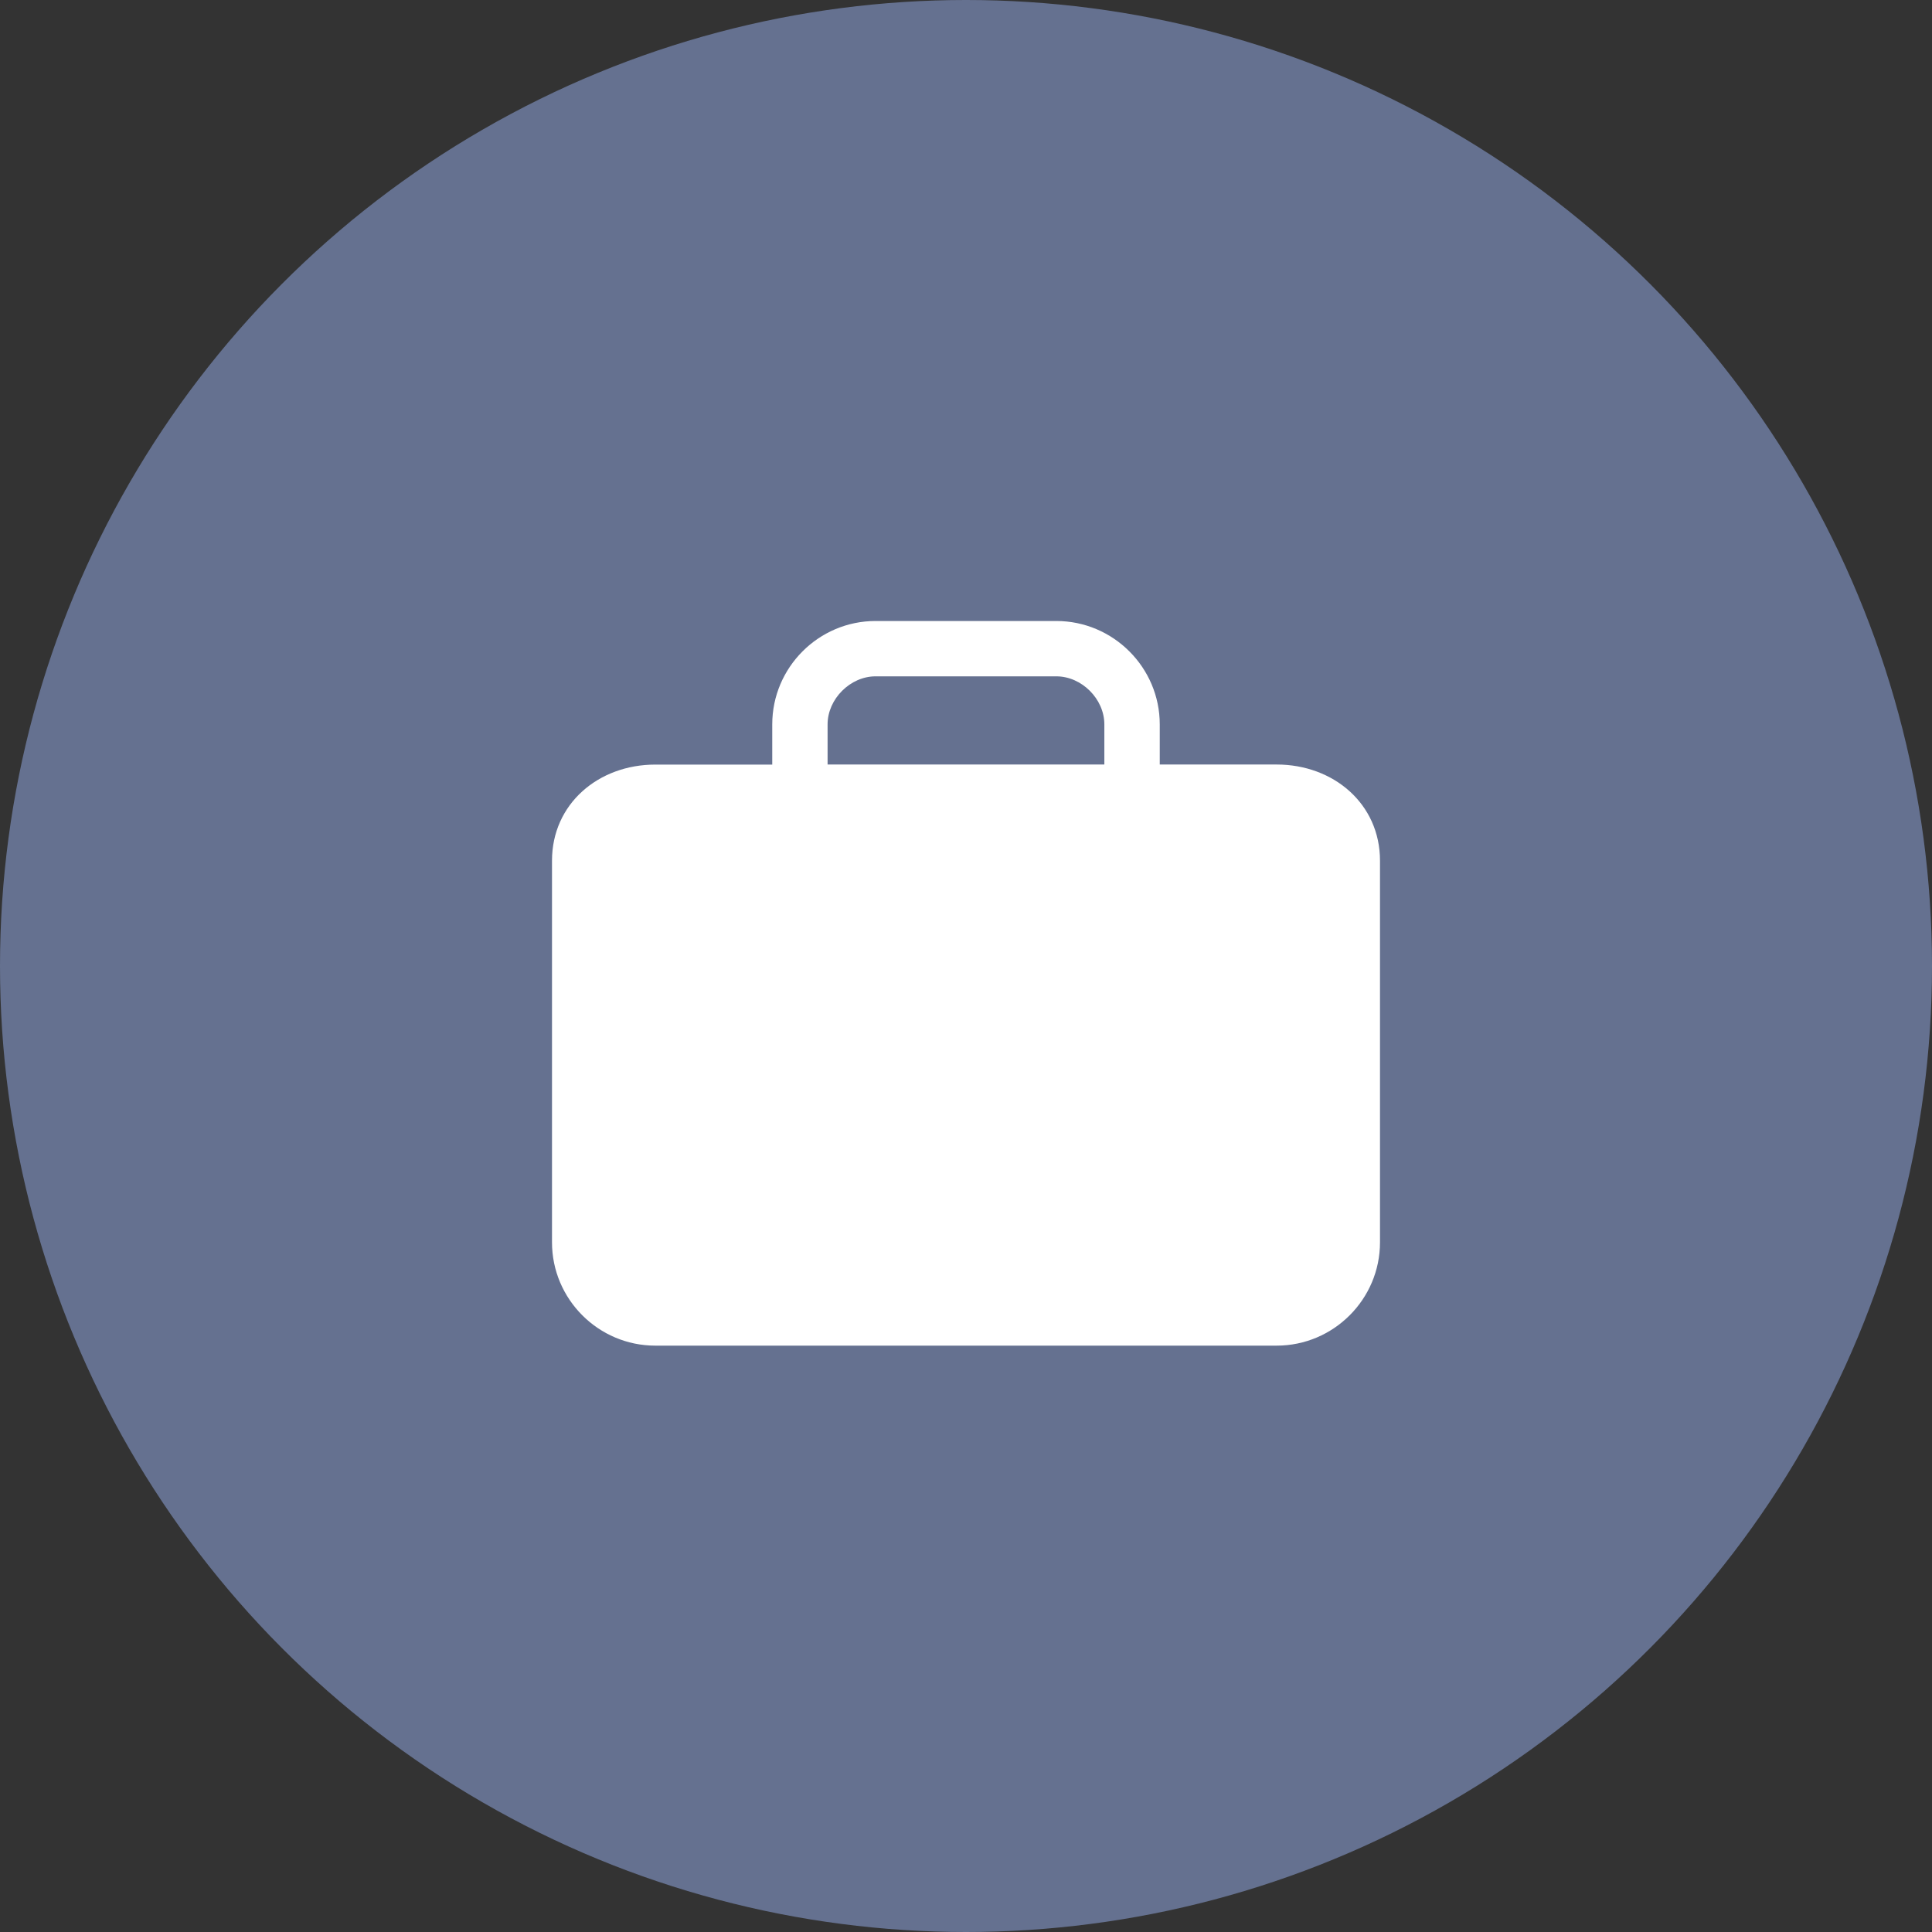
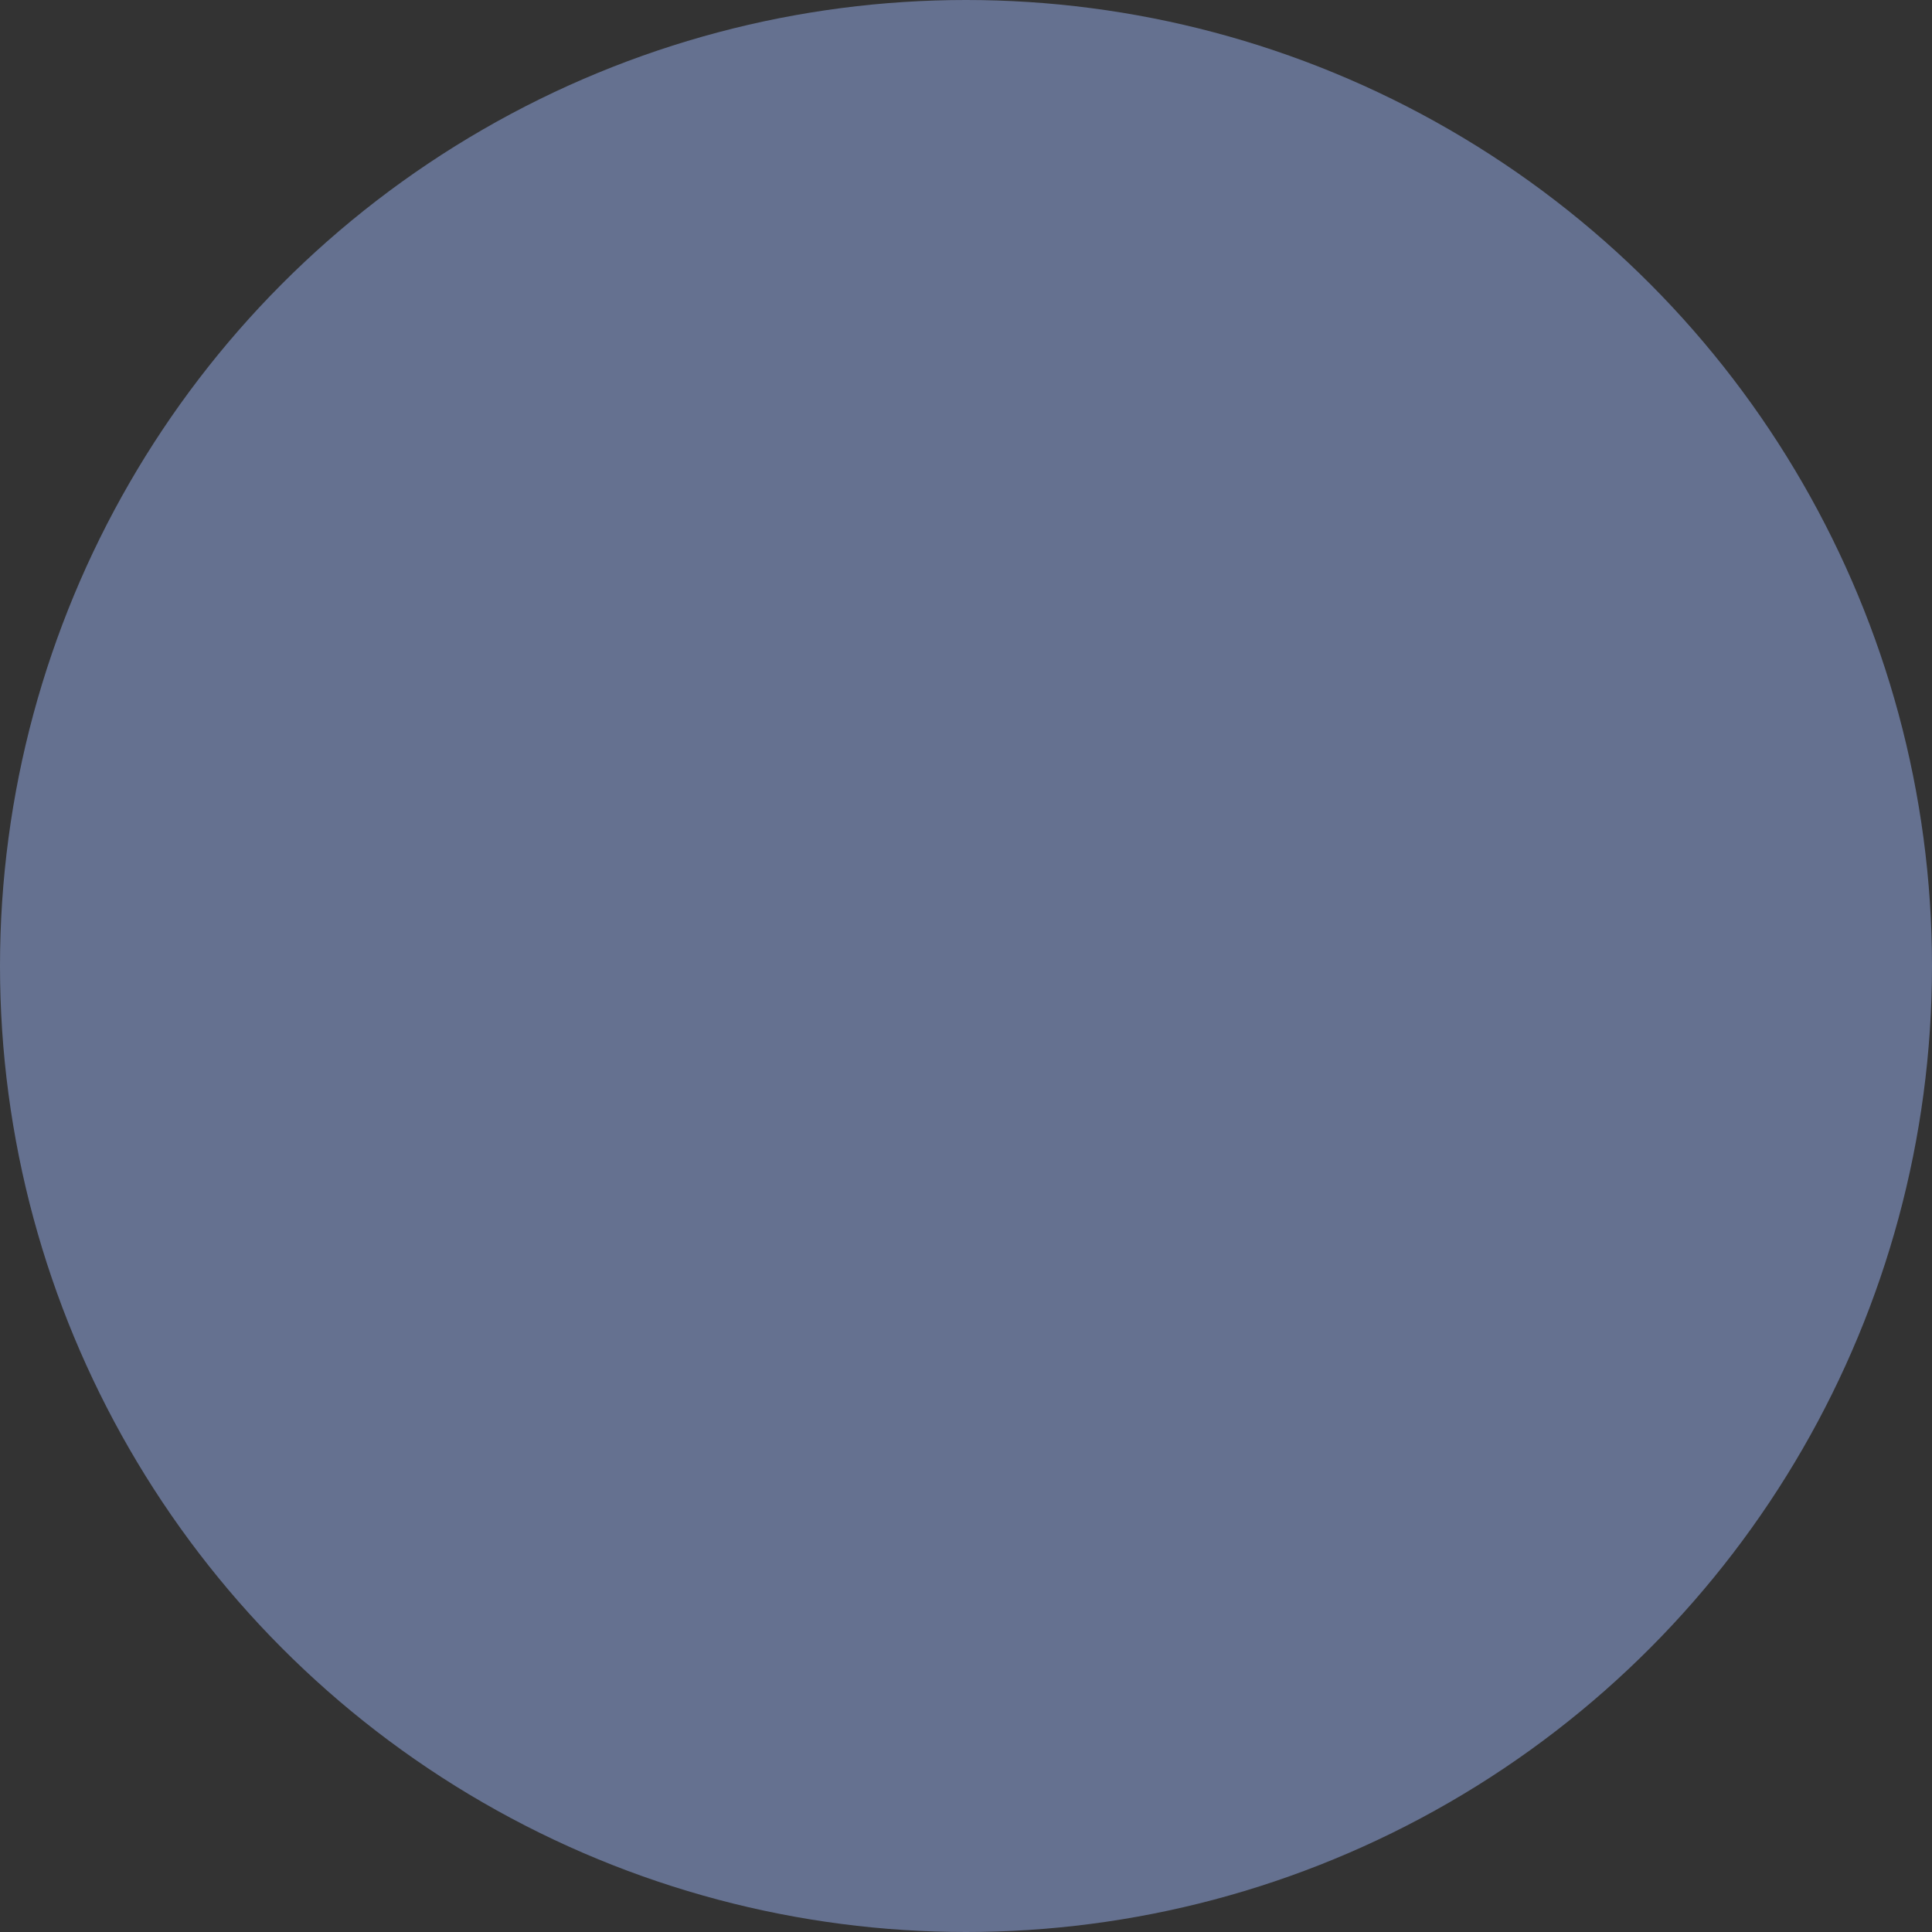
<svg xmlns="http://www.w3.org/2000/svg" width="28" height="28" viewBox="0 0 28 28" fill="none">
  <rect x="0" y="0" width="28" height="28" fill="#333333" stroke="none" />
  <circle cx="14" cy="14" r="14" fill="#657190" />
-   <path d="M18.502 11.08H16.808V11.077V10.498C16.808 9.673 16.132 9 15.309 9H12.689C11.865 9 11.192 9.673 11.192 10.498V11.081H9.497C8.673 11.081 8 11.65 8 12.474V18.005C8 18.829 8.673 19.502 9.497 19.502H18.502C19.327 19.502 20 18.829 20 18.005V12.474C20 11.65 19.327 11.08 18.502 11.08ZM16.005 11.077V11.08H11.994V10.498C11.994 10.13 12.323 9.802 12.689 9.802H15.309C15.677 9.802 16.005 10.13 16.005 10.498V11.077Z" fill="white" />
</svg>